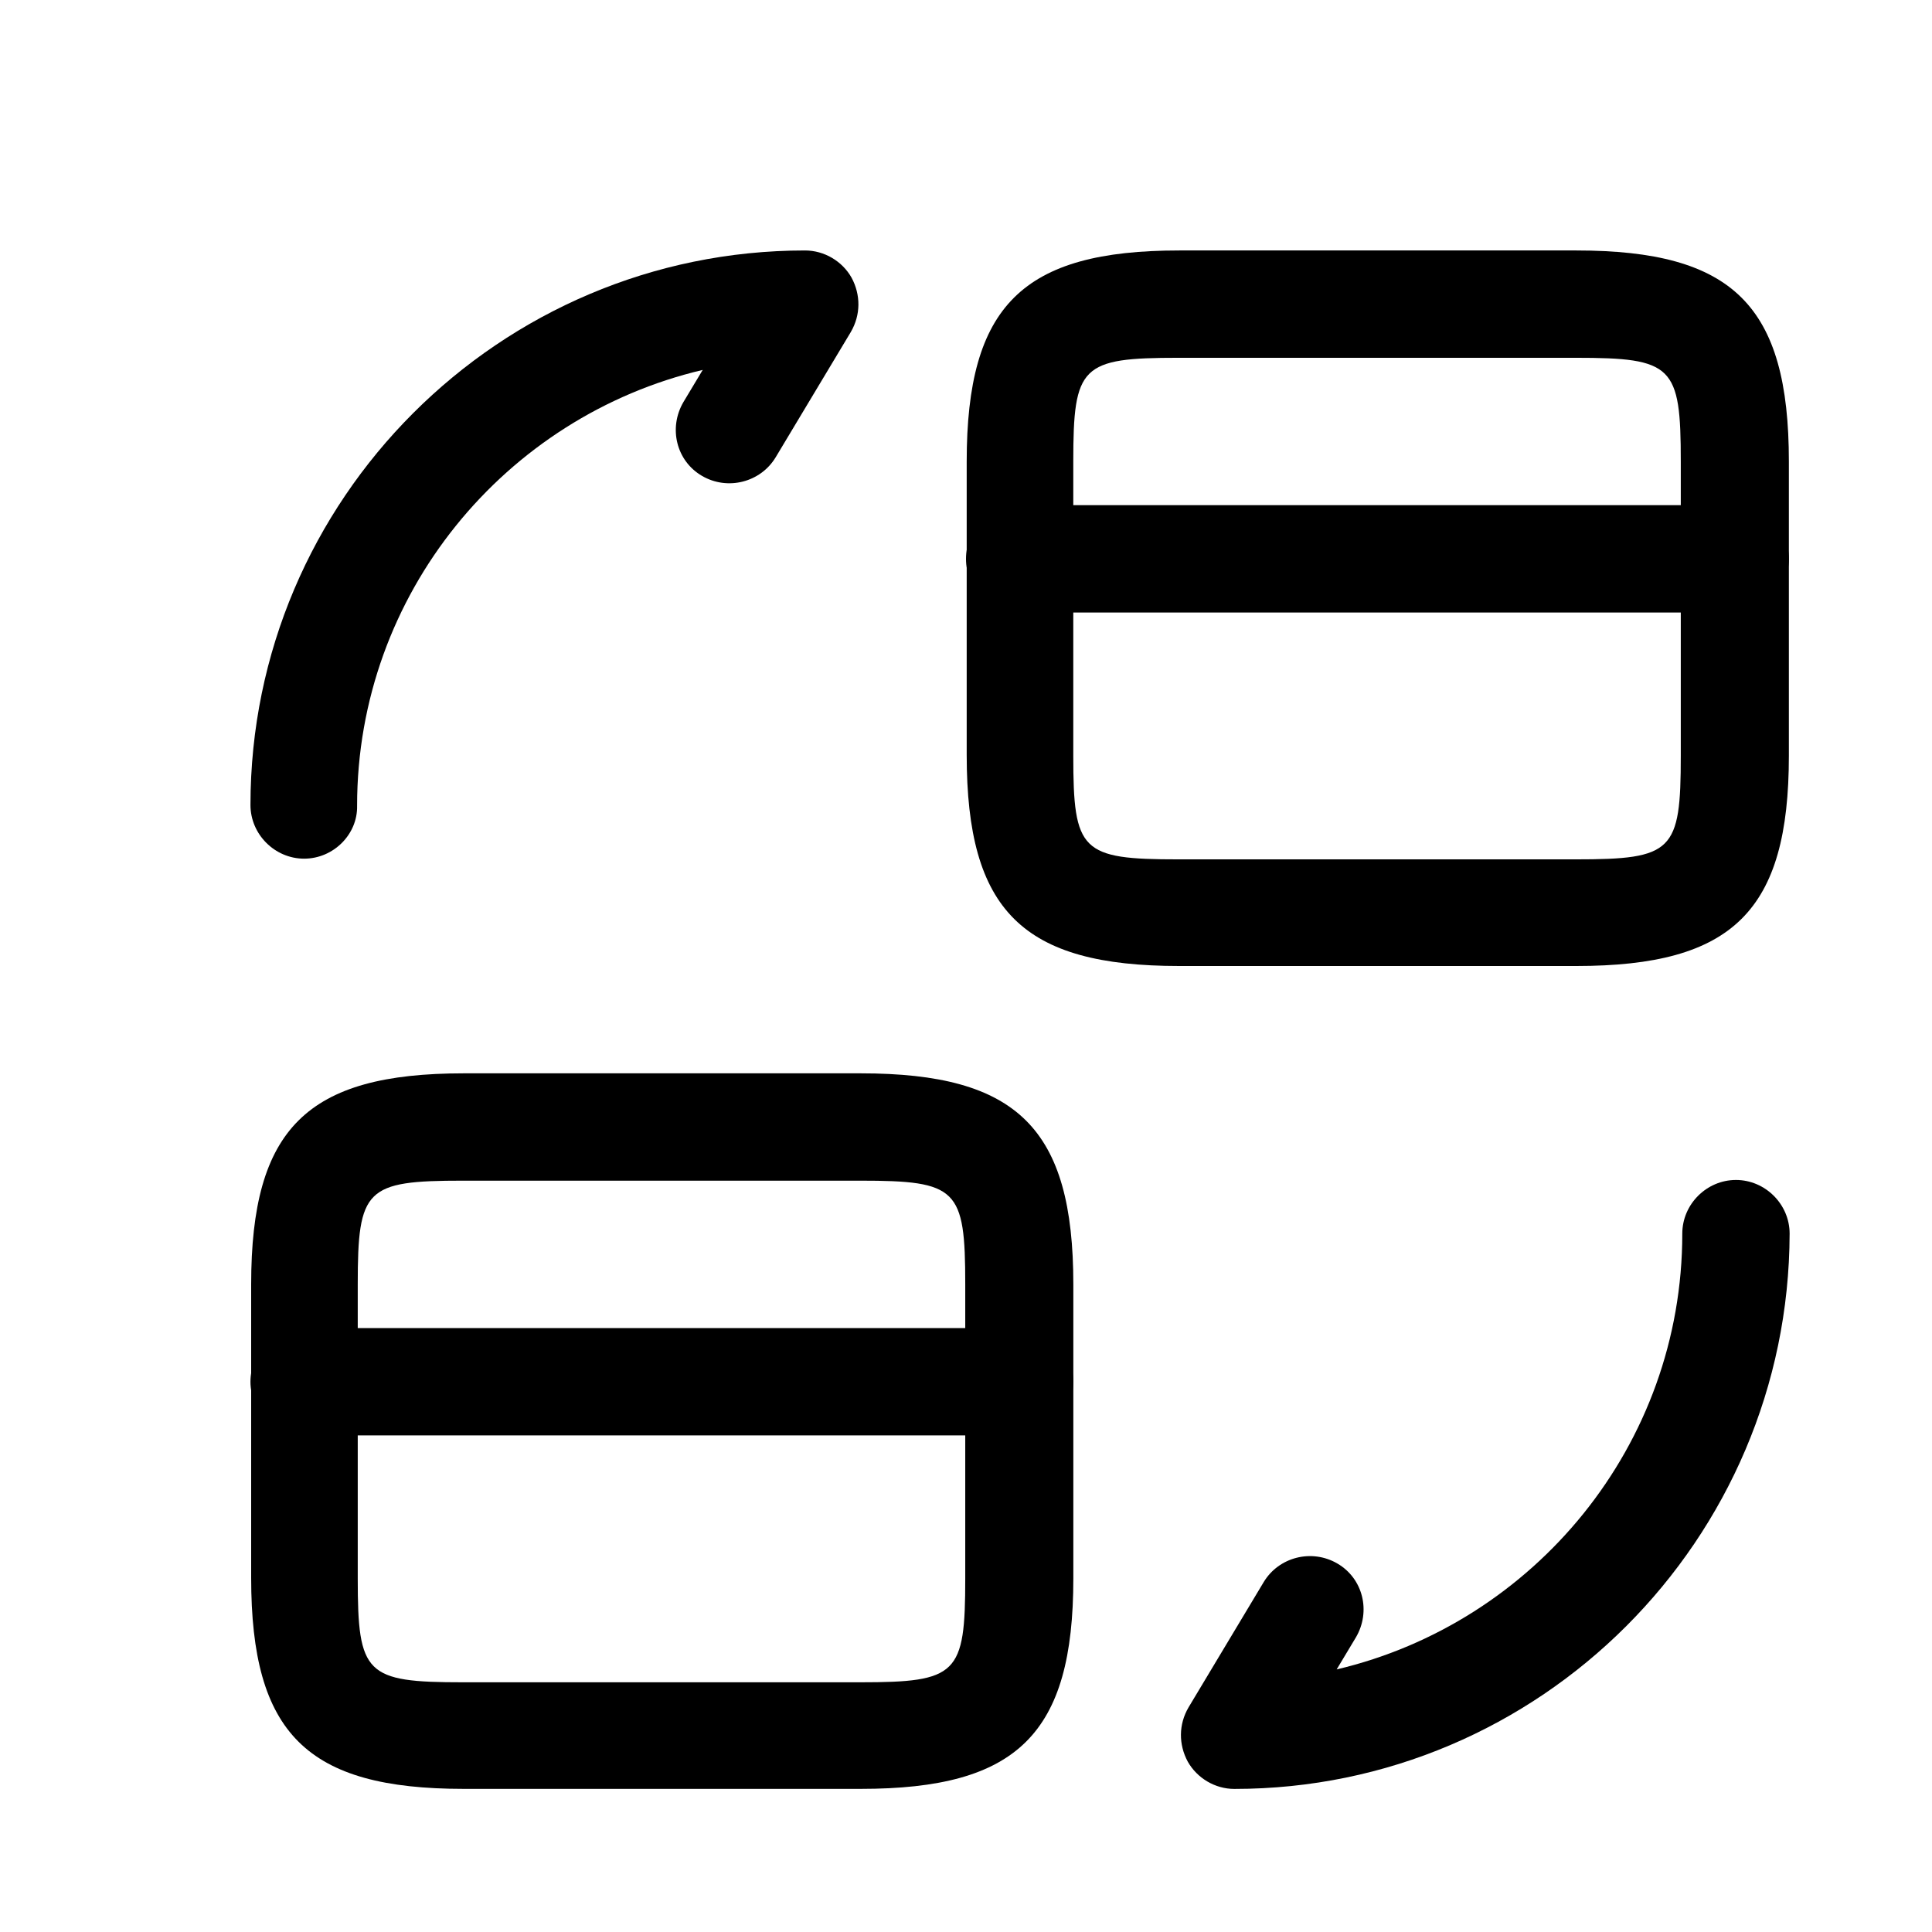
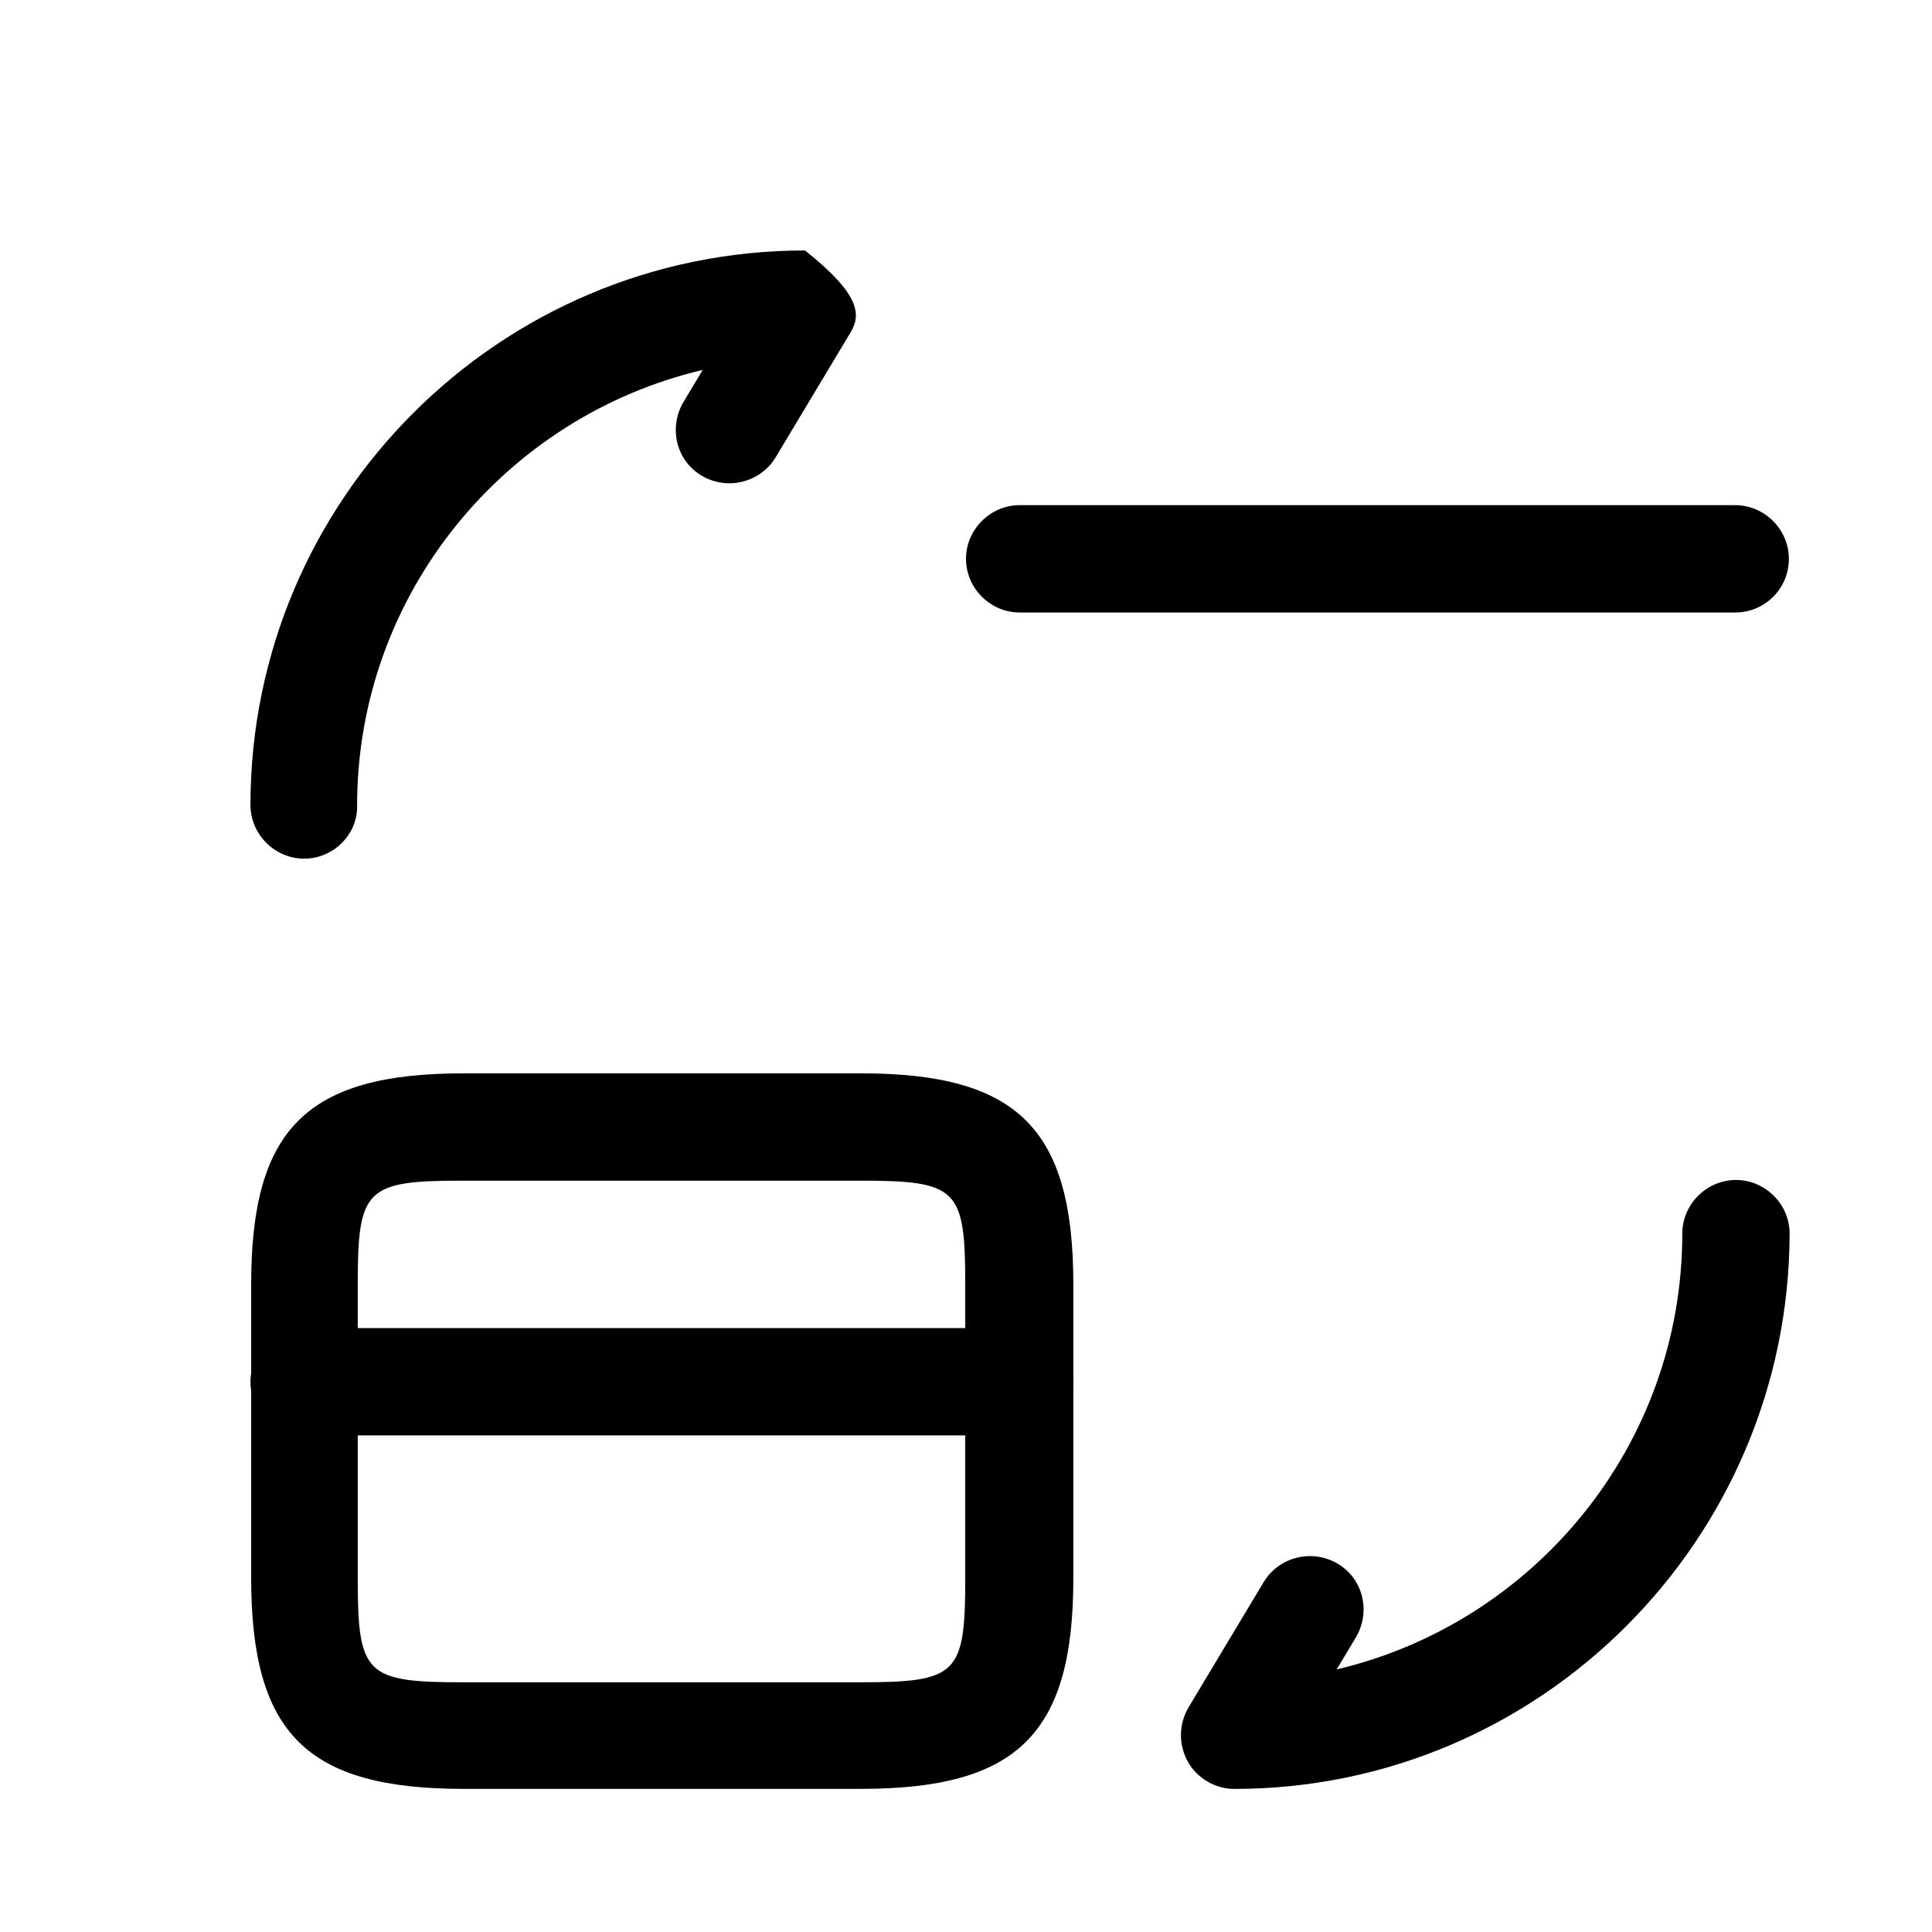
<svg xmlns="http://www.w3.org/2000/svg" width="36" height="36" viewBox="0 0 36 36" fill="none">
  <path d="M32.333 11.413H19C18.453 11.413 18 10.96 18 10.413C18 9.866 18.453 9.413 19 9.413H32.333C32.88 9.413 33.333 9.866 33.333 10.413C33.333 10.973 32.88 11.413 32.333 11.413Z" fill="black" />
-   <path d="M29.373 18H21.973C19.053 18 18.013 16.973 18.013 14.066V8.6C18.013 5.693 19.053 4.667 21.973 4.667H29.373C32.293 4.667 33.333 5.693 33.333 8.6V14.08C33.333 16.973 32.293 18 29.373 18ZM21.959 6.667C20.146 6.667 19.999 6.813 19.999 8.6V14.08C19.999 15.867 20.146 16.013 21.959 16.013H29.359C31.173 16.013 31.319 15.867 31.319 14.08V8.6C31.319 6.813 31.173 6.667 29.359 6.667H21.959Z" fill="black" />
  <path d="M19 26.747H5.667C5.12 26.747 4.667 26.293 4.667 25.747C4.667 25.2 5.12 24.747 5.667 24.747H19C19.547 24.747 20 25.2 20 25.747C20 26.307 19.547 26.747 19 26.747Z" fill="black" />
  <path d="M16.04 33.333H8.64C5.72 33.333 4.68 32.307 4.68 29.4V23.933C4.68 21.027 5.72 20 8.64 20H16.04C18.96 20 20 21.027 20 23.933V29.413C20 32.307 18.96 33.333 16.04 33.333ZM8.626 22C6.813 22 6.666 22.147 6.666 23.933V29.413C6.666 31.2 6.813 31.347 8.626 31.347H16.026C17.84 31.347 17.986 31.2 17.986 29.413V23.933C17.986 22.147 17.84 22 16.026 22H8.626Z" fill="black" />
  <path d="M23 33.334C22.64 33.334 22.307 33.133 22.133 32.827C21.96 32.507 21.96 32.133 22.147 31.814L23.547 29.48C23.827 29.014 24.44 28.854 24.92 29.134C25.4 29.413 25.547 30.027 25.267 30.507L24.907 31.107C28.587 30.24 31.347 26.933 31.347 22.987C31.347 22.44 31.8 21.987 32.347 21.987C32.893 21.987 33.347 22.44 33.347 22.987C33.333 28.694 28.693 33.334 23 33.334Z" fill="black" />
-   <path d="M5.667 16C5.12 16 4.667 15.546 4.667 15C4.667 9.306 9.307 4.667 15 4.667C15.36 4.667 15.694 4.867 15.867 5.173C16.04 5.493 16.04 5.867 15.854 6.186L14.454 8.52C14.174 8.986 13.56 9.147 13.08 8.867C12.6 8.587 12.454 7.973 12.734 7.493L13.094 6.893C9.414 7.76 6.654 11.066 6.654 15.013C6.667 15.546 6.214 16 5.667 16Z" fill="black" />
+   <path d="M5.667 16C5.12 16 4.667 15.546 4.667 15C4.667 9.306 9.307 4.667 15 4.667C16.04 5.493 16.04 5.867 15.854 6.186L14.454 8.52C14.174 8.986 13.56 9.147 13.08 8.867C12.6 8.587 12.454 7.973 12.734 7.493L13.094 6.893C9.414 7.76 6.654 11.066 6.654 15.013C6.667 15.546 6.214 16 5.667 16Z" fill="black" />
</svg>